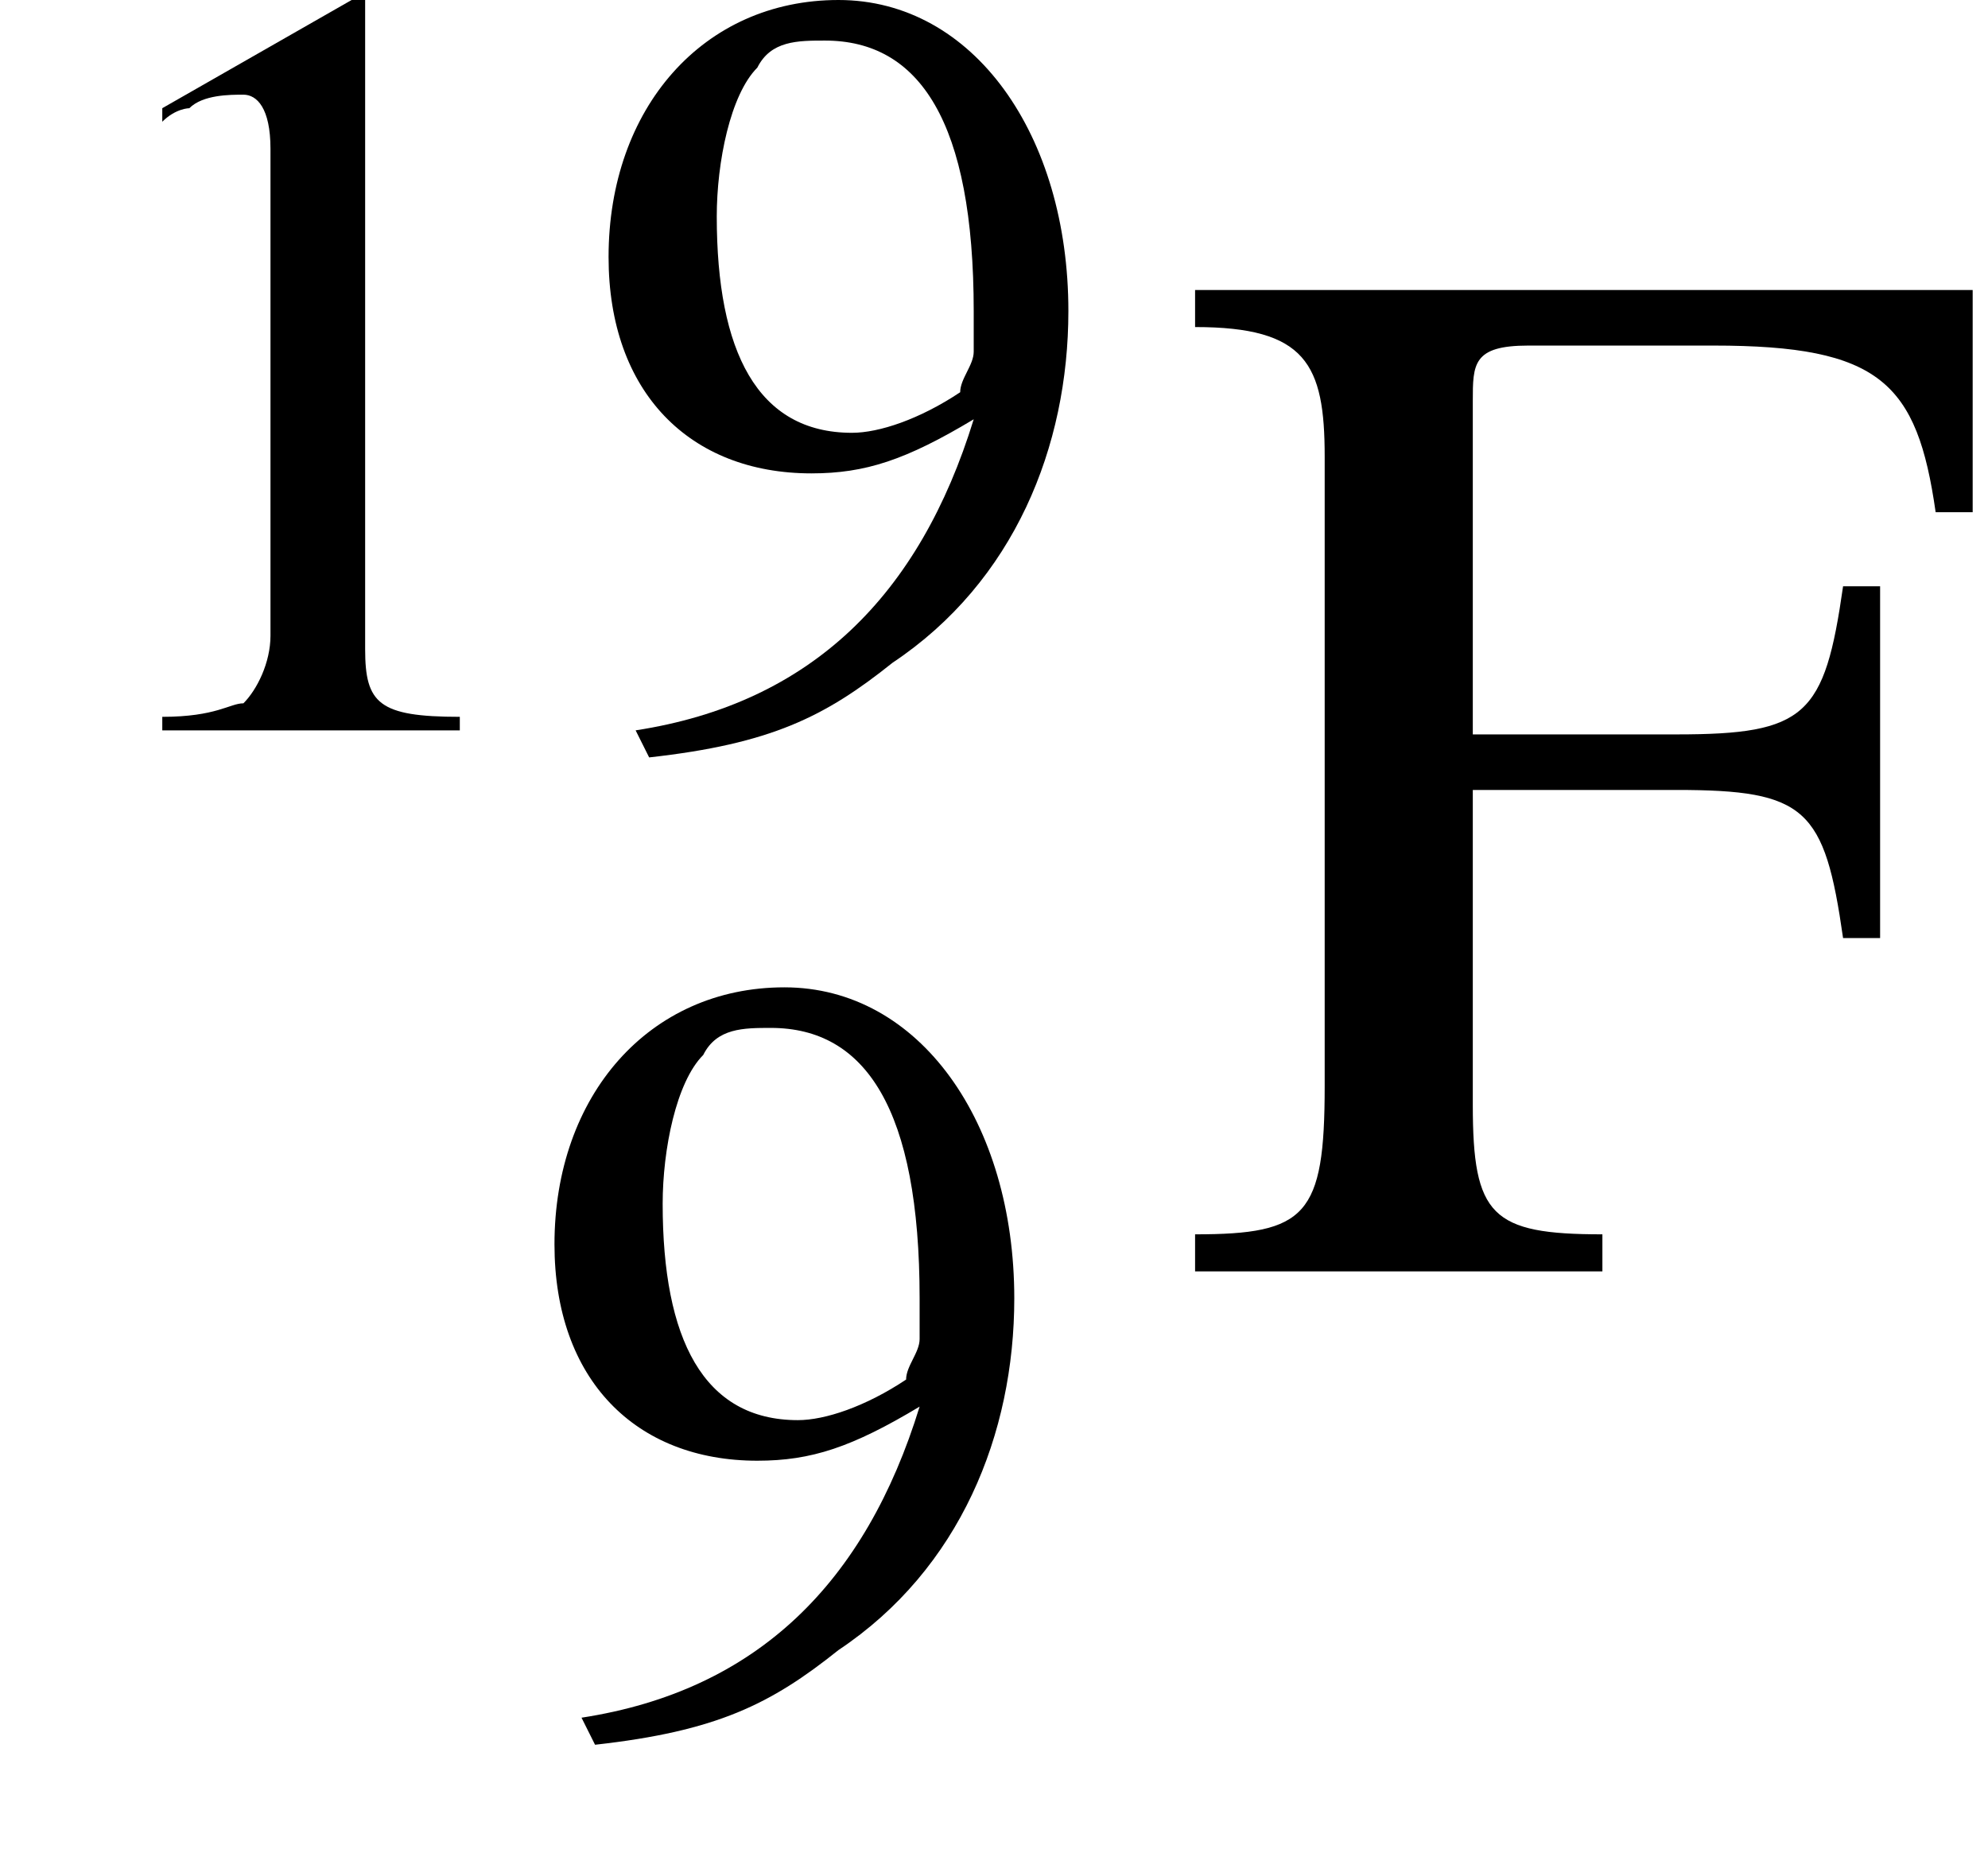
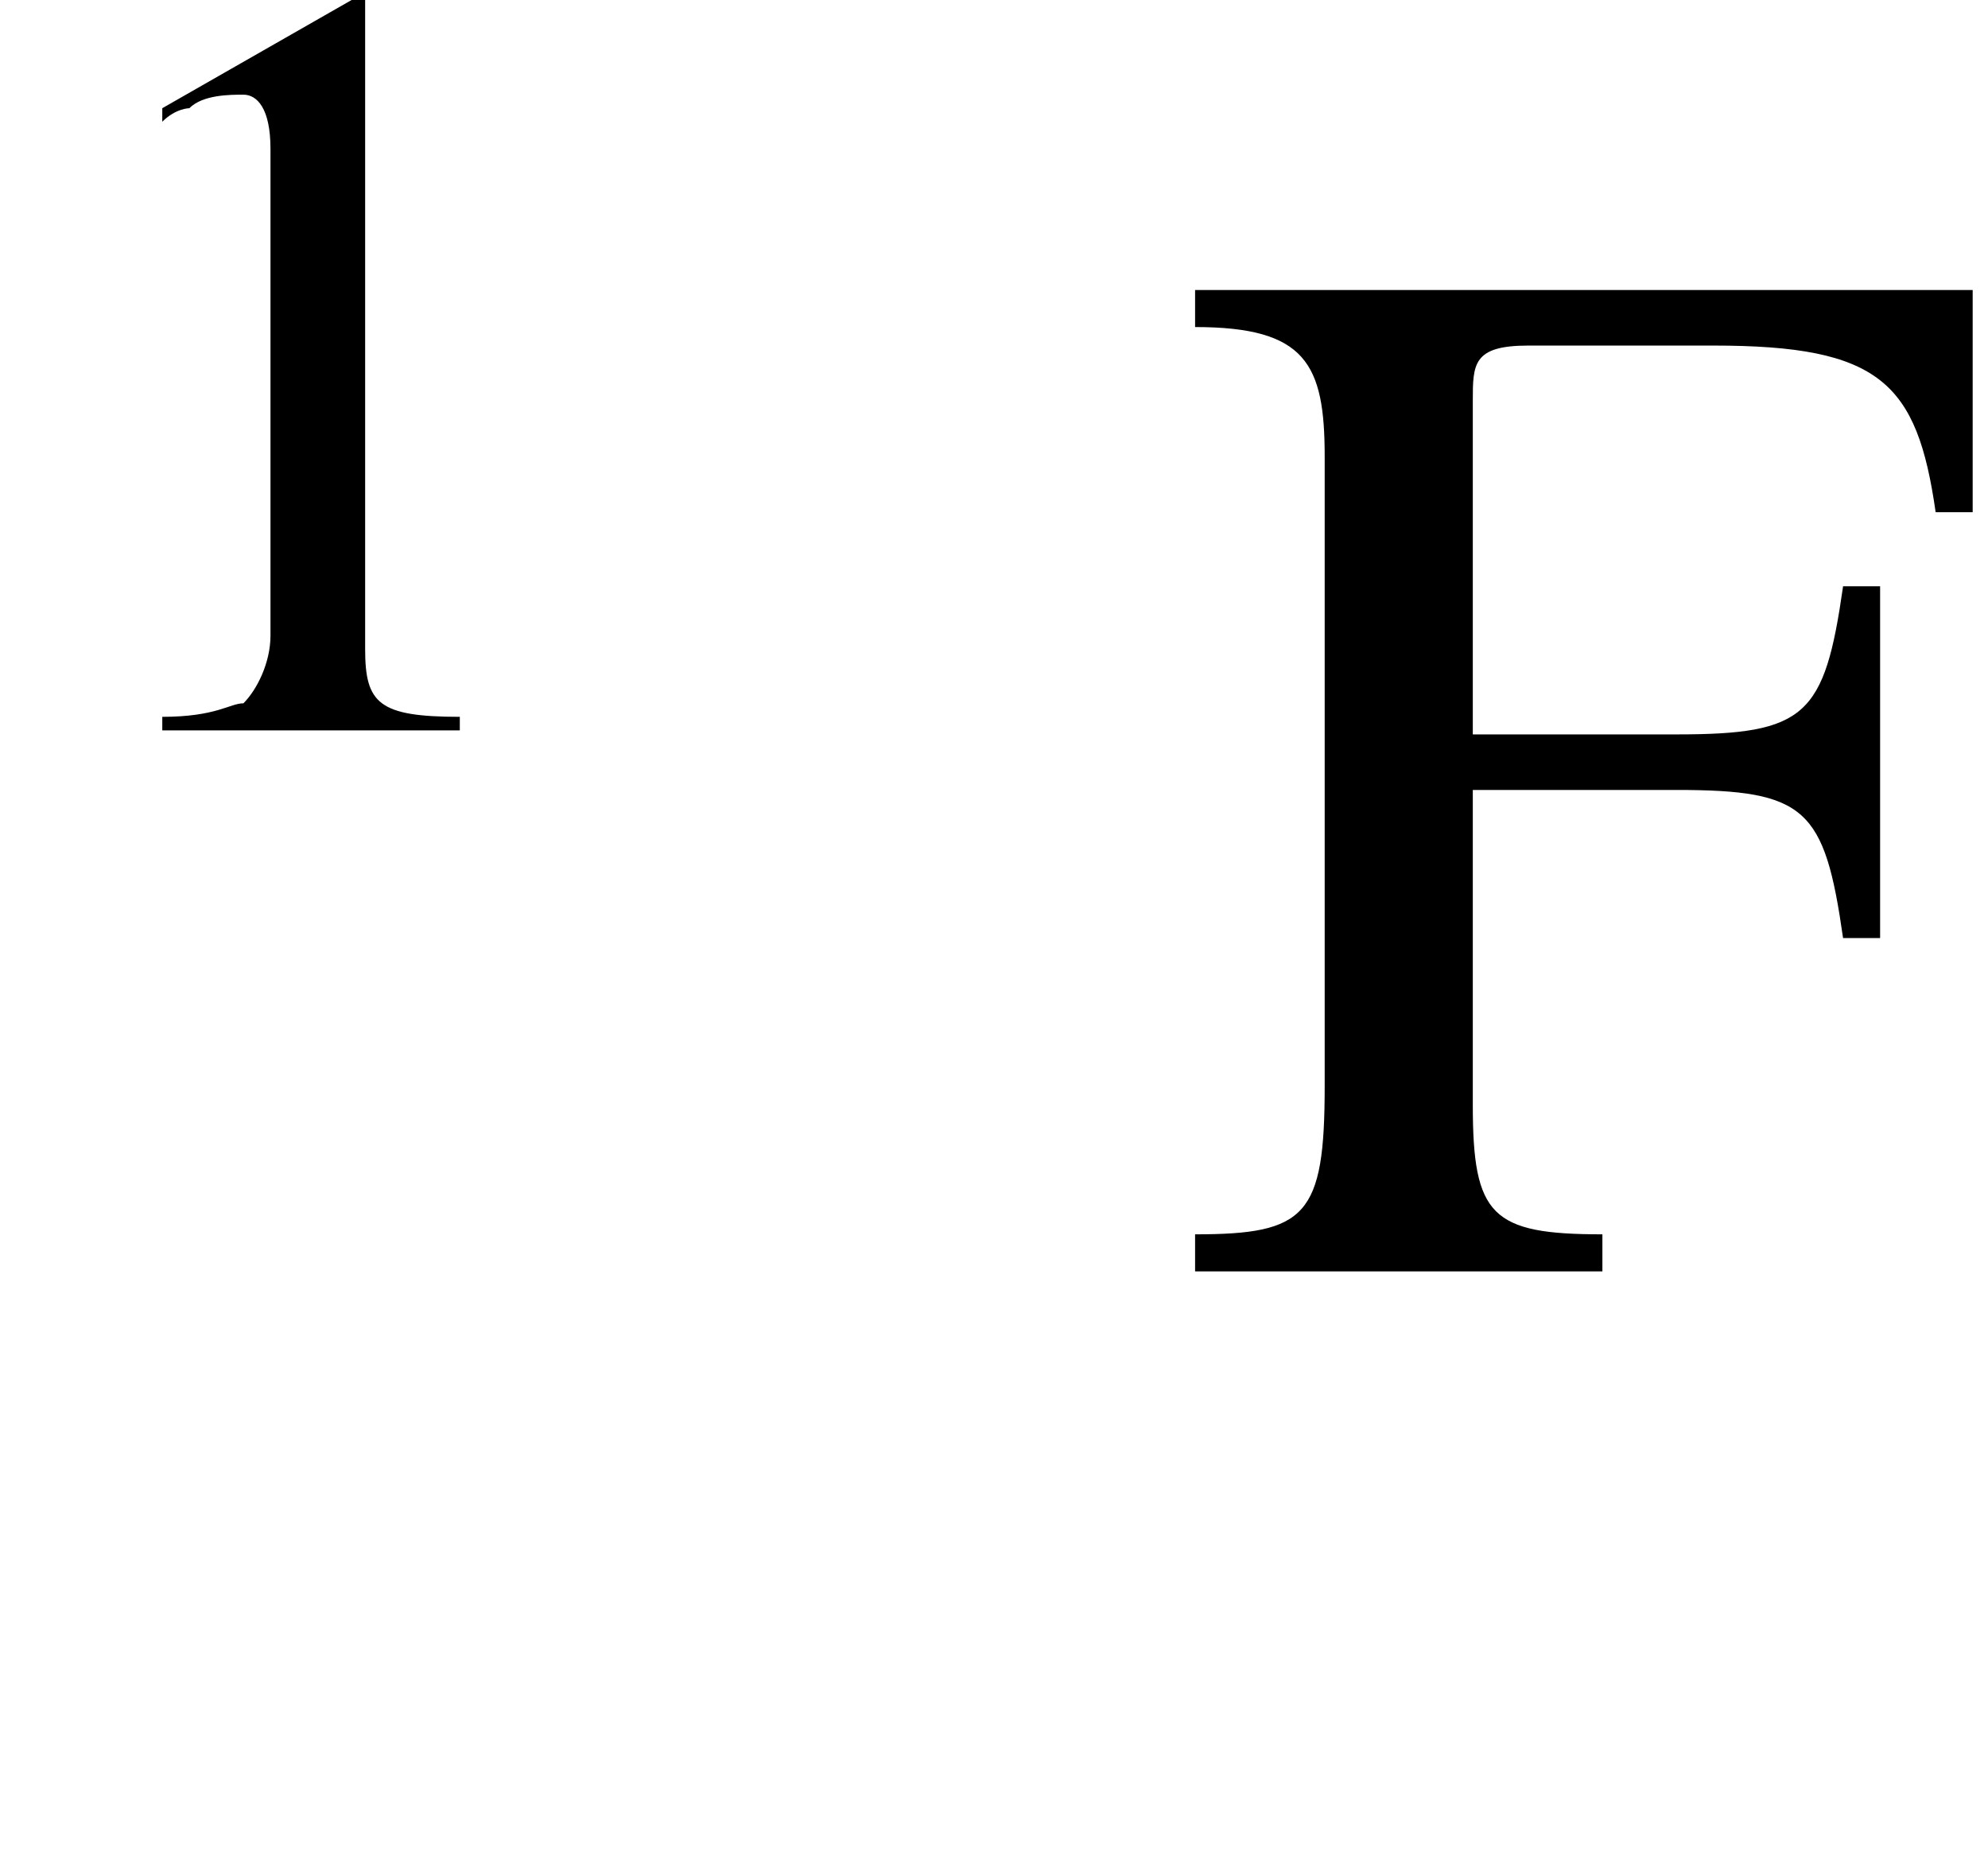
<svg xmlns="http://www.w3.org/2000/svg" xmlns:xlink="http://www.w3.org/1999/xlink" height="13.7pt" version="1.1" viewBox="23.9 1.6 14.7 13.7" width="14.7pt">
  <defs>
    <use id="g6-70" transform="scale(1.369)" xlink:href="#g2-70" />
-     <path d="M0.1 -2.7V-2.1H3V-2.7H0.1Z" id="g8-45" />
    <path d="M2.3 -5.4L0.9 -4.6V-4.5C1 -4.6 1.1 -4.6 1.1 -4.6C1.2 -4.7 1.4 -4.7 1.5 -4.7C1.6 -4.7 1.7 -4.6 1.7 -4.3V-0.7C1.7 -0.5 1.6 -0.3 1.5 -0.2C1.4 -0.2 1.3 -0.1 0.9 -0.1V0H3.1V-0.1C2.5 -0.1 2.4 -0.2 2.4 -0.6V-5.4L2.3 -5.4Z" id="g2-49" />
-     <path d="M0.5 0.2C1.4 0.1 1.8 -0.1 2.3 -0.5C3.2 -1.1 3.6 -2.1 3.6 -3.1C3.6 -4.4 2.9 -5.4 1.9 -5.4C0.9 -5.4 0.2 -4.6 0.2 -3.5C0.2 -2.5 0.8 -1.9 1.7 -1.9C2.1 -1.9 2.4 -2 2.9 -2.3C2.5 -1 1.7 -0.2 0.4 0L0.5 0.2ZM2.9 -2.8C2.9 -2.7 2.8 -2.6 2.8 -2.5C2.5 -2.3 2.2 -2.2 2 -2.2C1.3 -2.2 1 -2.8 1 -3.8C1 -4.2 1.1 -4.7 1.3 -4.9C1.4 -5.1 1.6 -5.1 1.8 -5.1C2.5 -5.1 2.9 -4.5 2.9 -3.1V-2.8Z" id="g2-57" />
    <path d="M3.8 -1.8V-3.7H3.6C3.5 -3 3.4 -2.9 2.7 -2.9H1.6V-4.7C1.6 -4.9 1.6 -5 1.9 -5H2.9C3.8 -5 4 -4.8 4.1 -4.1H4.3L4.3 -5.3H0.1V-5.1C0.7 -5.1 0.8 -4.9 0.8 -4.4V-1C0.8 -0.3 0.7 -0.2 0.1 -0.2V0H2.3V-0.2C1.7 -0.2 1.6 -0.3 1.6 -0.9V-2.6H2.7C3.4 -2.6 3.5 -2.5 3.6 -1.8H3.8Z" id="g2-70" />
  </defs>
  <g id="page1">
    <use x="24.2" xlink:href="#g2-49" y="7" />
    <use x="28.2" xlink:href="#g2-57" y="7" />
    <use x="27.8" xlink:href="#g2-57" y="14.3" />
    <use x="32.6" xlink:href="#g6-70" y="11" />
  </g>
</svg>